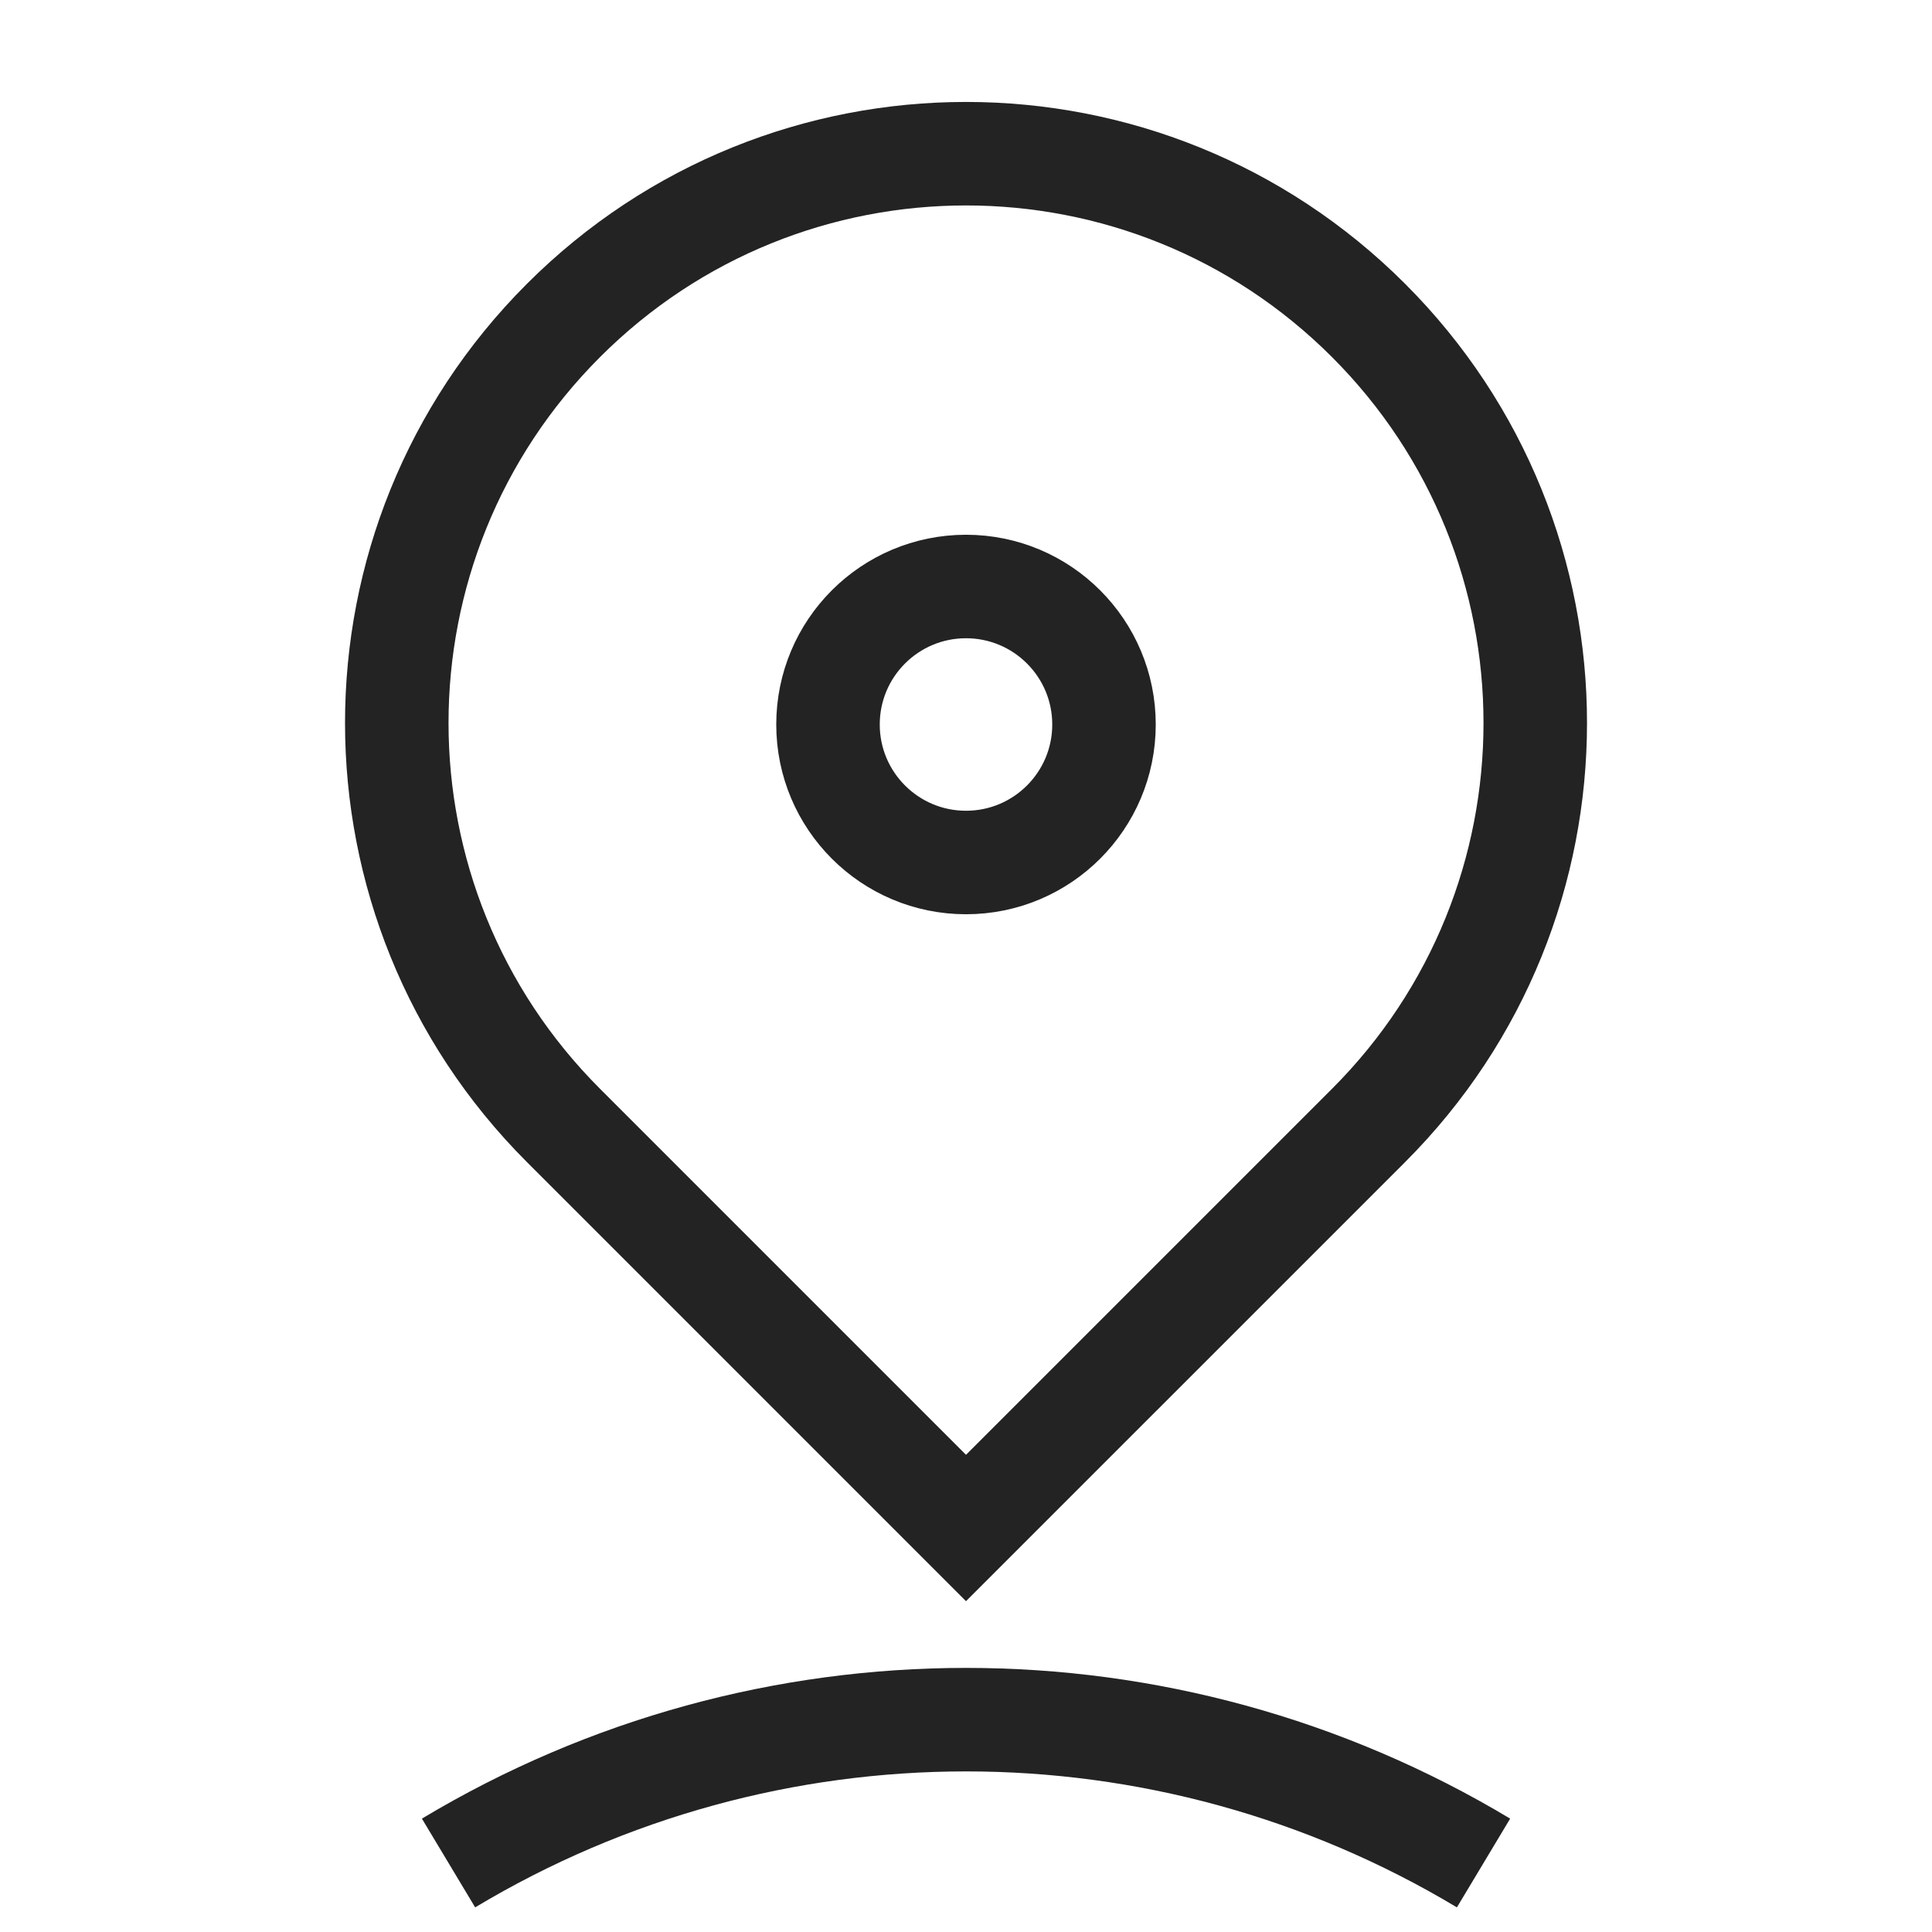
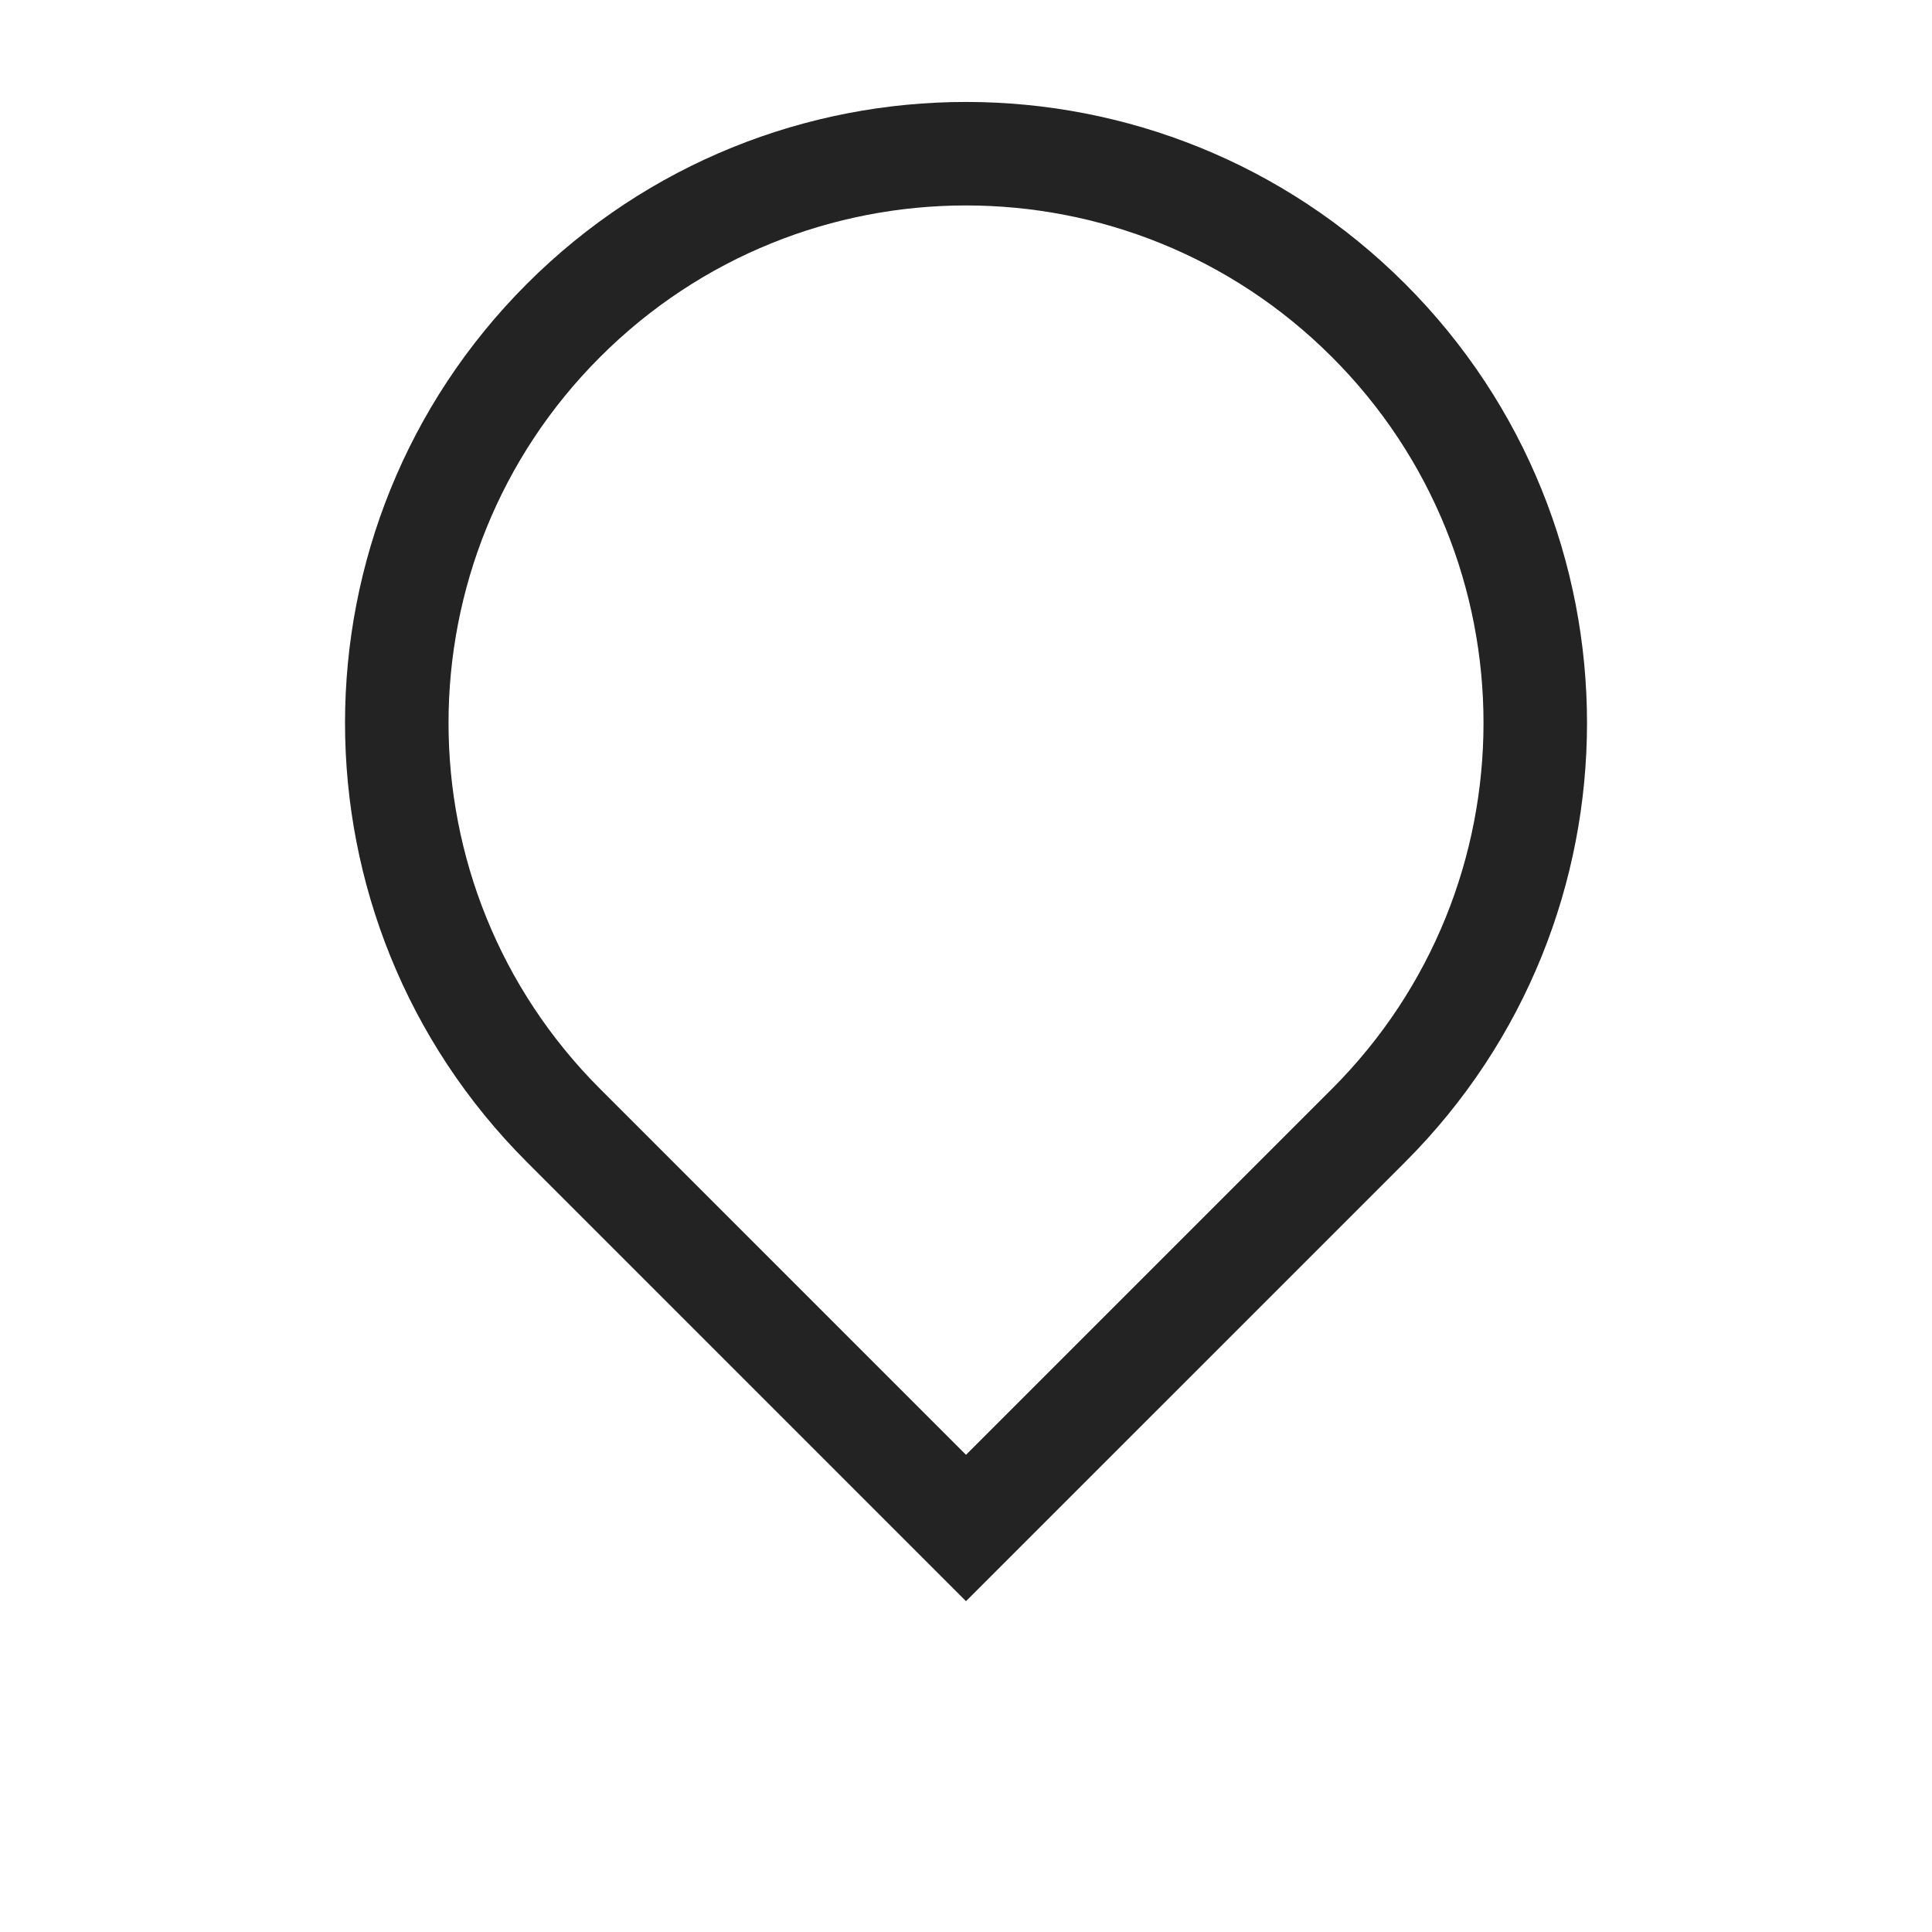
<svg xmlns="http://www.w3.org/2000/svg" width="56" height="56" viewBox="0 0 56 56" fill="none">
  <path d="M16.333 32.622C9.89 26.179 9.89 15.731 16.333 9.288C22.777 2.844 33.224 2.844 39.668 9.288C46.111 15.731 46.111 26.179 39.668 32.622L28 44.29L16.333 32.622Z" stroke="#232323" stroke-width="3" />
-   <path d="M13.001 54V54C22.233 48.46 33.768 48.46 43.001 54V54" stroke="#232323" stroke-width="3" />
-   <circle cx="28" cy="21" r="4" stroke="#232323" stroke-width="3" />
</svg>